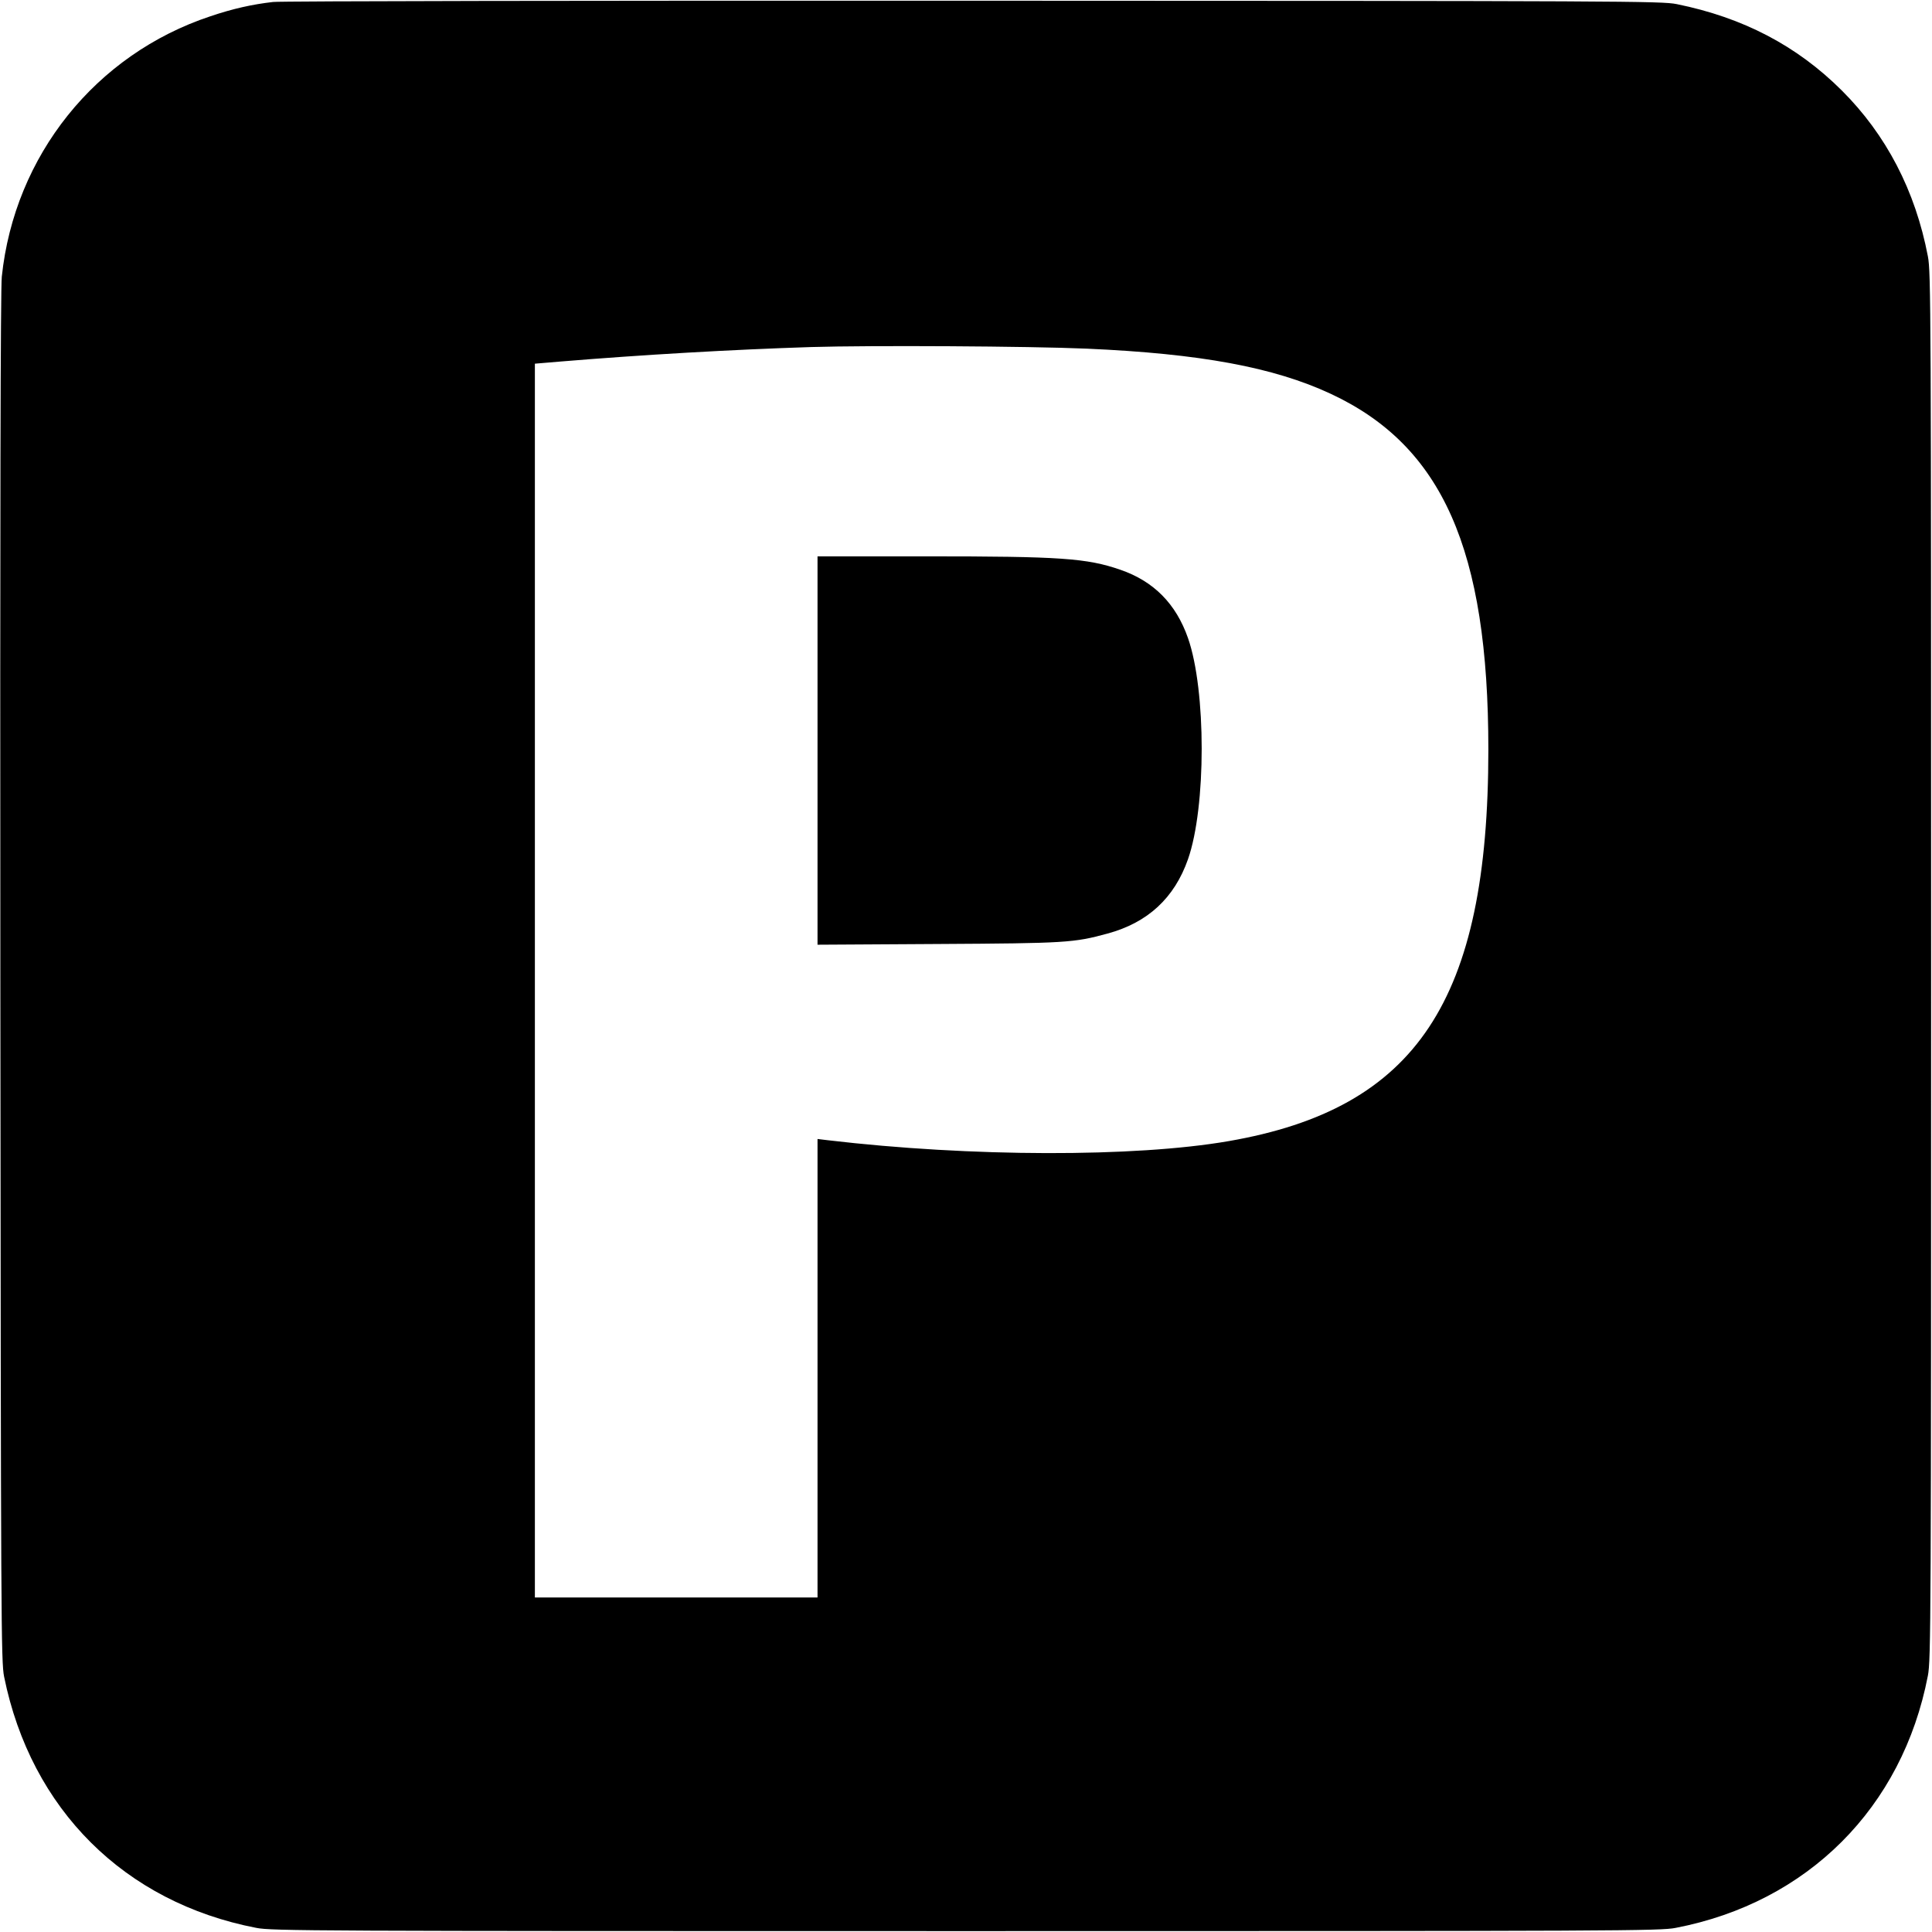
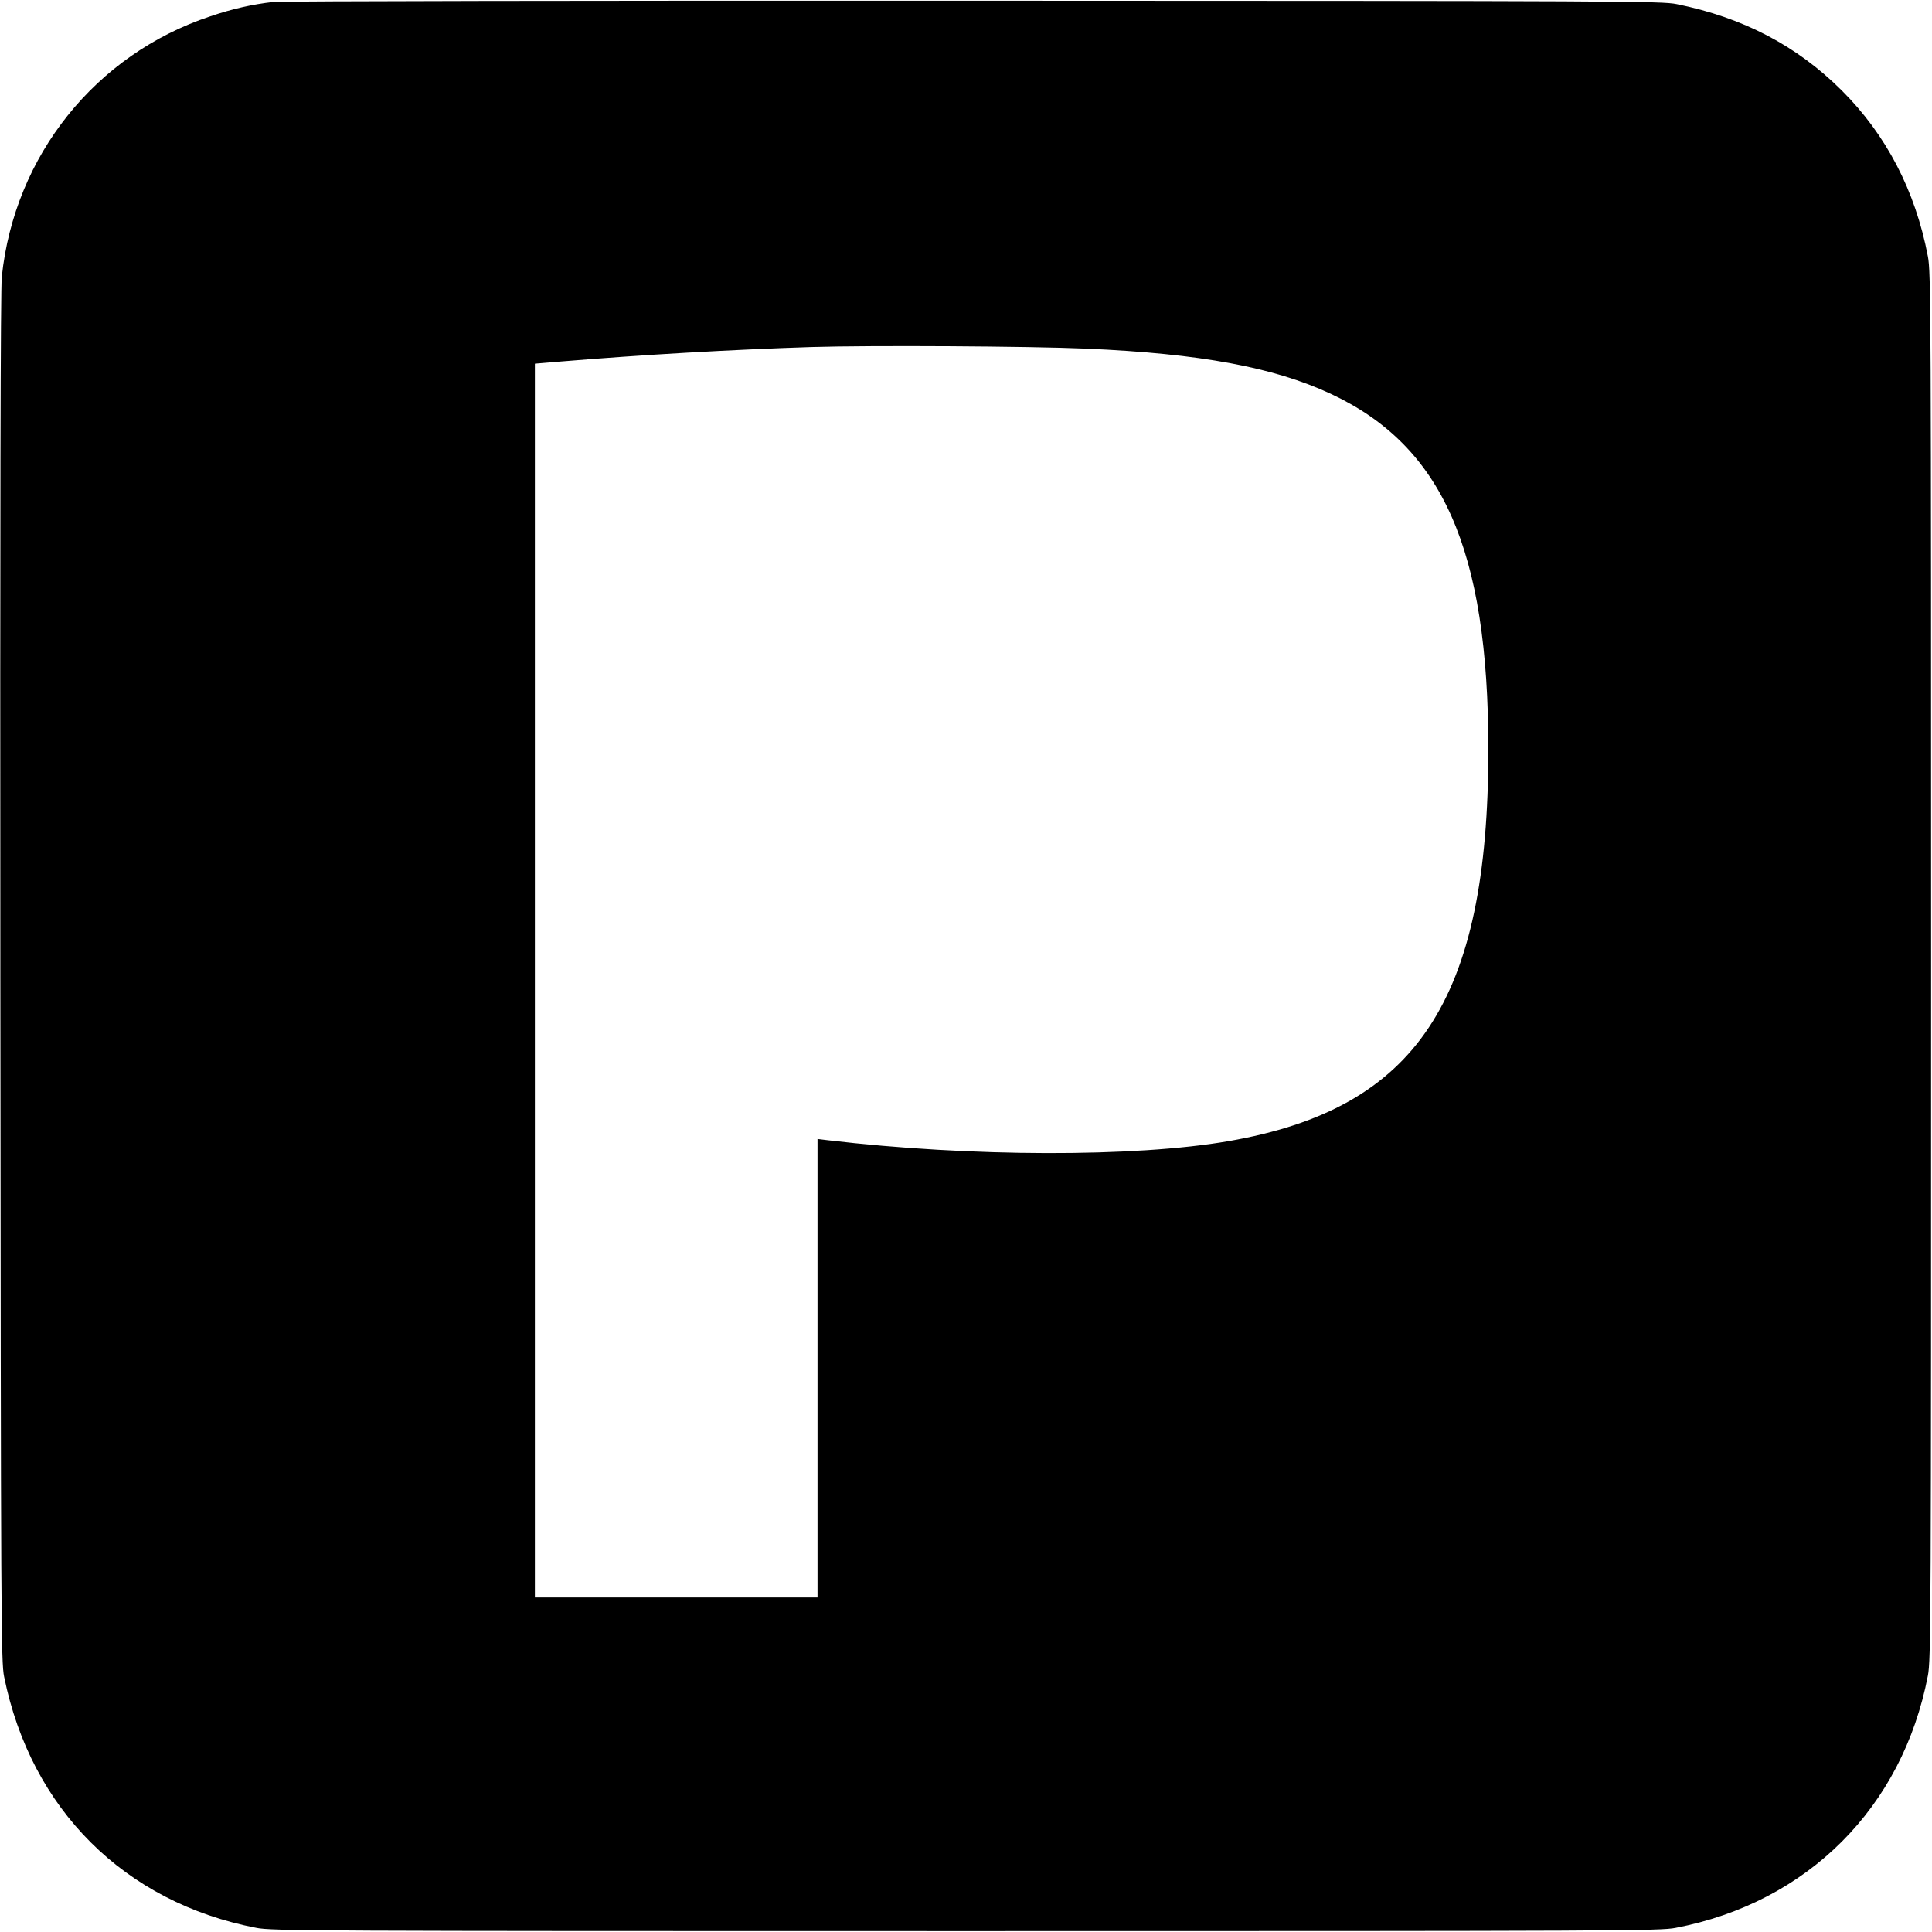
<svg xmlns="http://www.w3.org/2000/svg" version="1.0" width="1080pt" height="1080pt" viewBox="0 0 1080 1080" preserveAspectRatio="xMidYMid meet">
  <g transform="translate(0,1080) scale(0.1,-0.1)" fill="#000000" stroke="none">
    <path d="M1527 10789 c-116 -13 -227 -38 -351 -80 -642 -213 -1095 -779 -1166 -1456 -7 -67 -10 -1325 -8 -3918 3 -3612 4 -3825 21 -3908 150 -741 673 -1262 1410 -1404 87 -17 294 -18 3967 -18 3673 0 3880 1 3967 18 738 142 1268 672 1410 1410 17 87 18 294 18 3967 0 3673 -1 3880 -18 3967 -70 367 -233 680 -482 928 -251 250 -552 407 -922 482 -83 17 -293 18 -3933 19 -2115 1 -3876 -2 -3913 -7z m4548 -1938 c636 -28 1045 -104 1363 -252 625 -291 882 -870 882 -1989 0 -1403 -401 -2007 -1452 -2189 -525 -91 -1442 -89 -2240 5 l-58 7 0 -1282 0 -1281 -790 0 -790 0 0 3448 0 3449 143 12 c459 38 961 67 1402 81 332 10 1216 5 1540 -9z" />
-     <path d="M4570 6604 l0 -1085 673 4 c716 4 760 7 947 58 226 61 375 199 451 416 102 291 102 945 0 1236 -67 192 -192 318 -378 382 -188 65 -334 75 -1084 75 l-609 0 0 -1086z" />
  </g>
</svg>